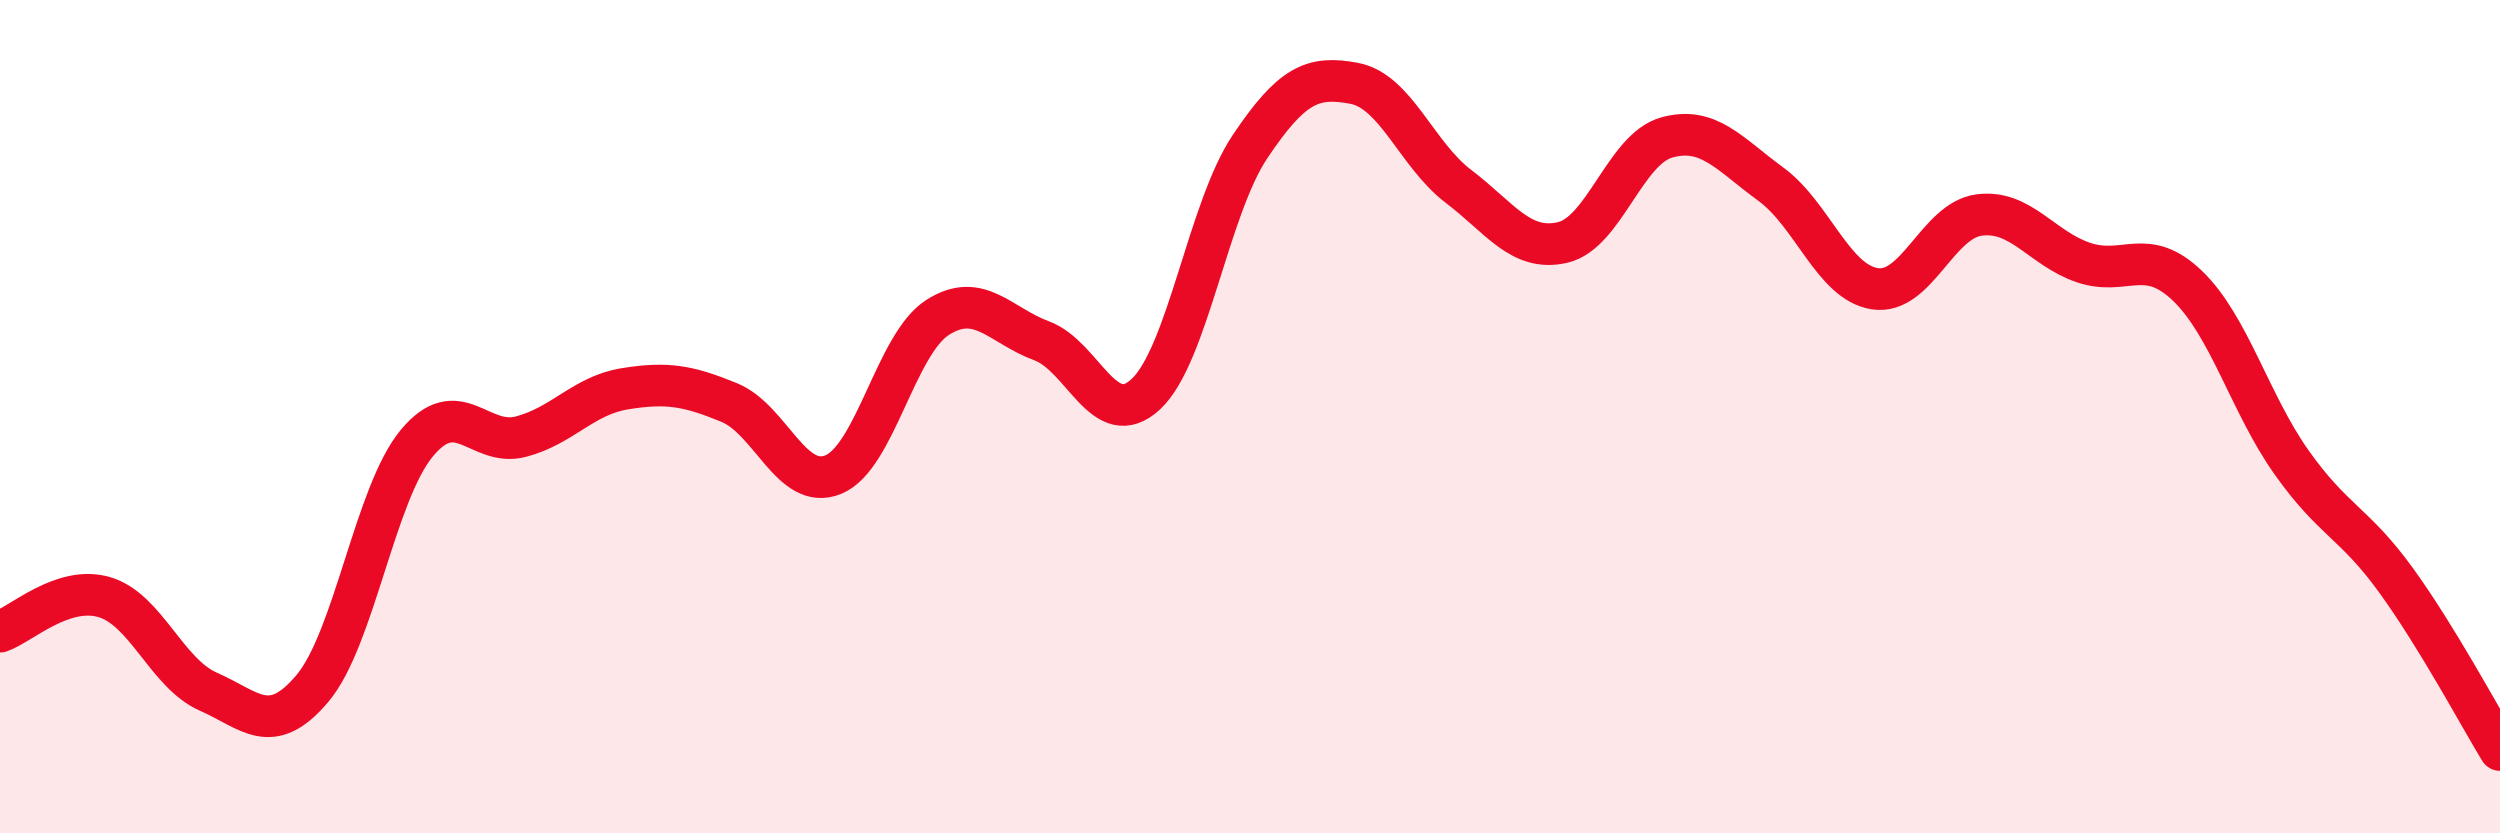
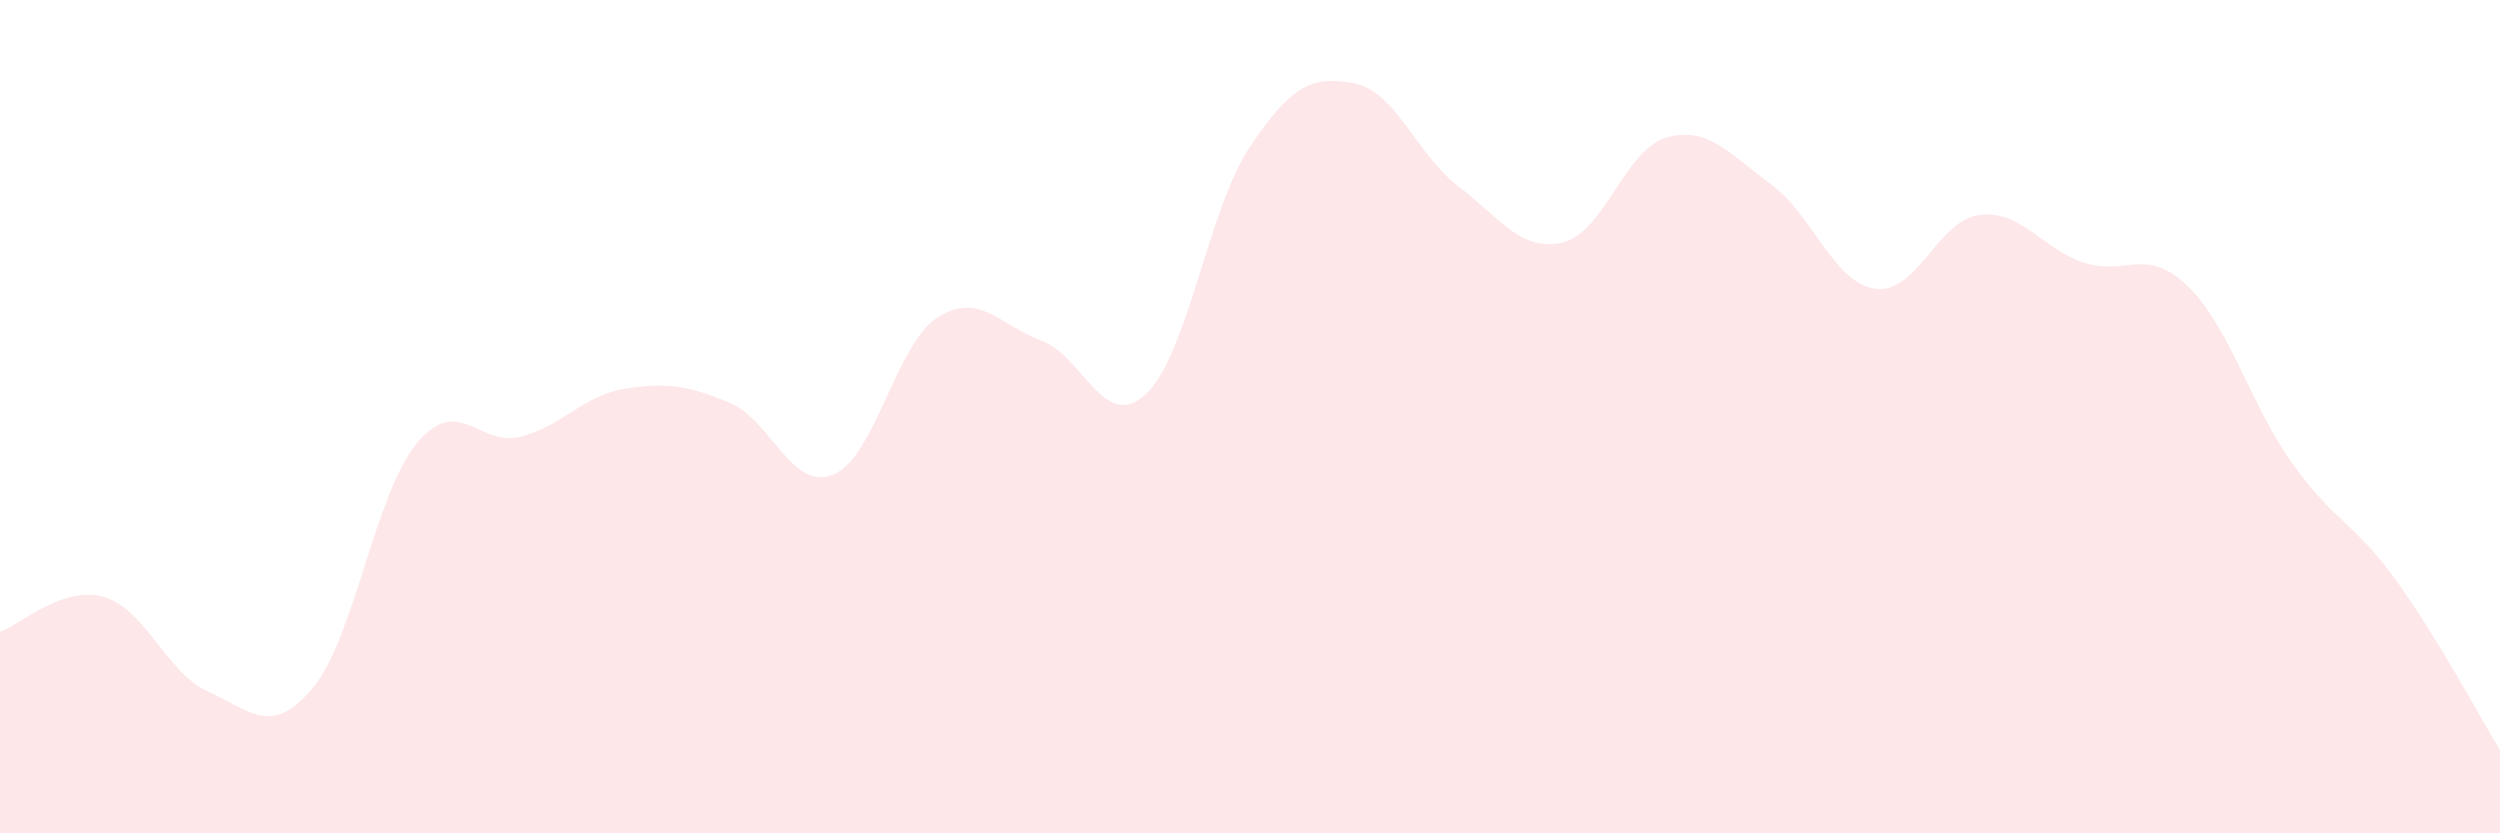
<svg xmlns="http://www.w3.org/2000/svg" width="60" height="20" viewBox="0 0 60 20">
  <path d="M 0,15.16 C 0.5,14.99 1.5,14.04 2.5,14.33 C 3.5,14.62 4,16.16 5,16.6 C 6,17.04 6.5,17.71 7.5,16.52 C 8.5,15.33 9,11.85 10,10.64 C 11,9.43 11.5,10.74 12.5,10.48 C 13.5,10.22 14,9.49 15,9.33 C 16,9.17 16.5,9.25 17.5,9.66 C 18.5,10.07 19,11.8 20,11.39 C 21,10.98 21.5,8.26 22.5,7.62 C 23.5,6.98 24,7.81 25,8.18 C 26,8.55 26.5,10.39 27.5,9.46 C 28.5,8.53 29,5.01 30,3.52 C 31,2.03 31.5,1.81 32.5,2 C 33.5,2.19 34,3.71 35,4.47 C 36,5.23 36.5,6.05 37.5,5.82 C 38.5,5.59 39,3.58 40,3.3 C 41,3.02 41.5,3.69 42.5,4.42 C 43.5,5.15 44,6.78 45,6.93 C 46,7.08 46.5,5.29 47.5,5.16 C 48.5,5.03 49,5.96 50,6.3 C 51,6.64 51.5,5.9 52.5,6.86 C 53.5,7.82 54,9.69 55,11.1 C 56,12.51 56.5,12.54 57.5,13.92 C 58.5,15.3 59.5,17.18 60,18L60 20L0 20Z" fill="#EB0A25" opacity="0.1" stroke-linecap="round" stroke-linejoin="round" />
-   <path d="M 0,15.16 C 0.5,14.99 1.5,14.04 2.5,14.33 C 3.5,14.62 4,16.16 5,16.6 C 6,17.04 6.5,17.71 7.5,16.52 C 8.5,15.33 9,11.85 10,10.64 C 11,9.43 11.5,10.74 12.5,10.48 C 13.5,10.22 14,9.49 15,9.33 C 16,9.17 16.5,9.25 17.5,9.66 C 18.5,10.07 19,11.8 20,11.39 C 21,10.98 21.5,8.26 22.5,7.62 C 23.5,6.98 24,7.81 25,8.18 C 26,8.55 26.5,10.39 27.5,9.46 C 28.5,8.53 29,5.01 30,3.52 C 31,2.03 31.5,1.81 32.5,2 C 33.5,2.19 34,3.71 35,4.47 C 36,5.23 36.5,6.05 37.5,5.82 C 38.5,5.59 39,3.58 40,3.3 C 41,3.02 41.5,3.69 42.5,4.42 C 43.5,5.15 44,6.78 45,6.93 C 46,7.08 46.5,5.29 47.5,5.16 C 48.5,5.03 49,5.96 50,6.3 C 51,6.64 51.5,5.9 52.5,6.86 C 53.5,7.82 54,9.69 55,11.1 C 56,12.51 56.5,12.54 57.5,13.92 C 58.5,15.3 59.5,17.18 60,18" stroke="#EB0A25" stroke-width="1" fill="none" stroke-linecap="round" stroke-linejoin="round" />
</svg>